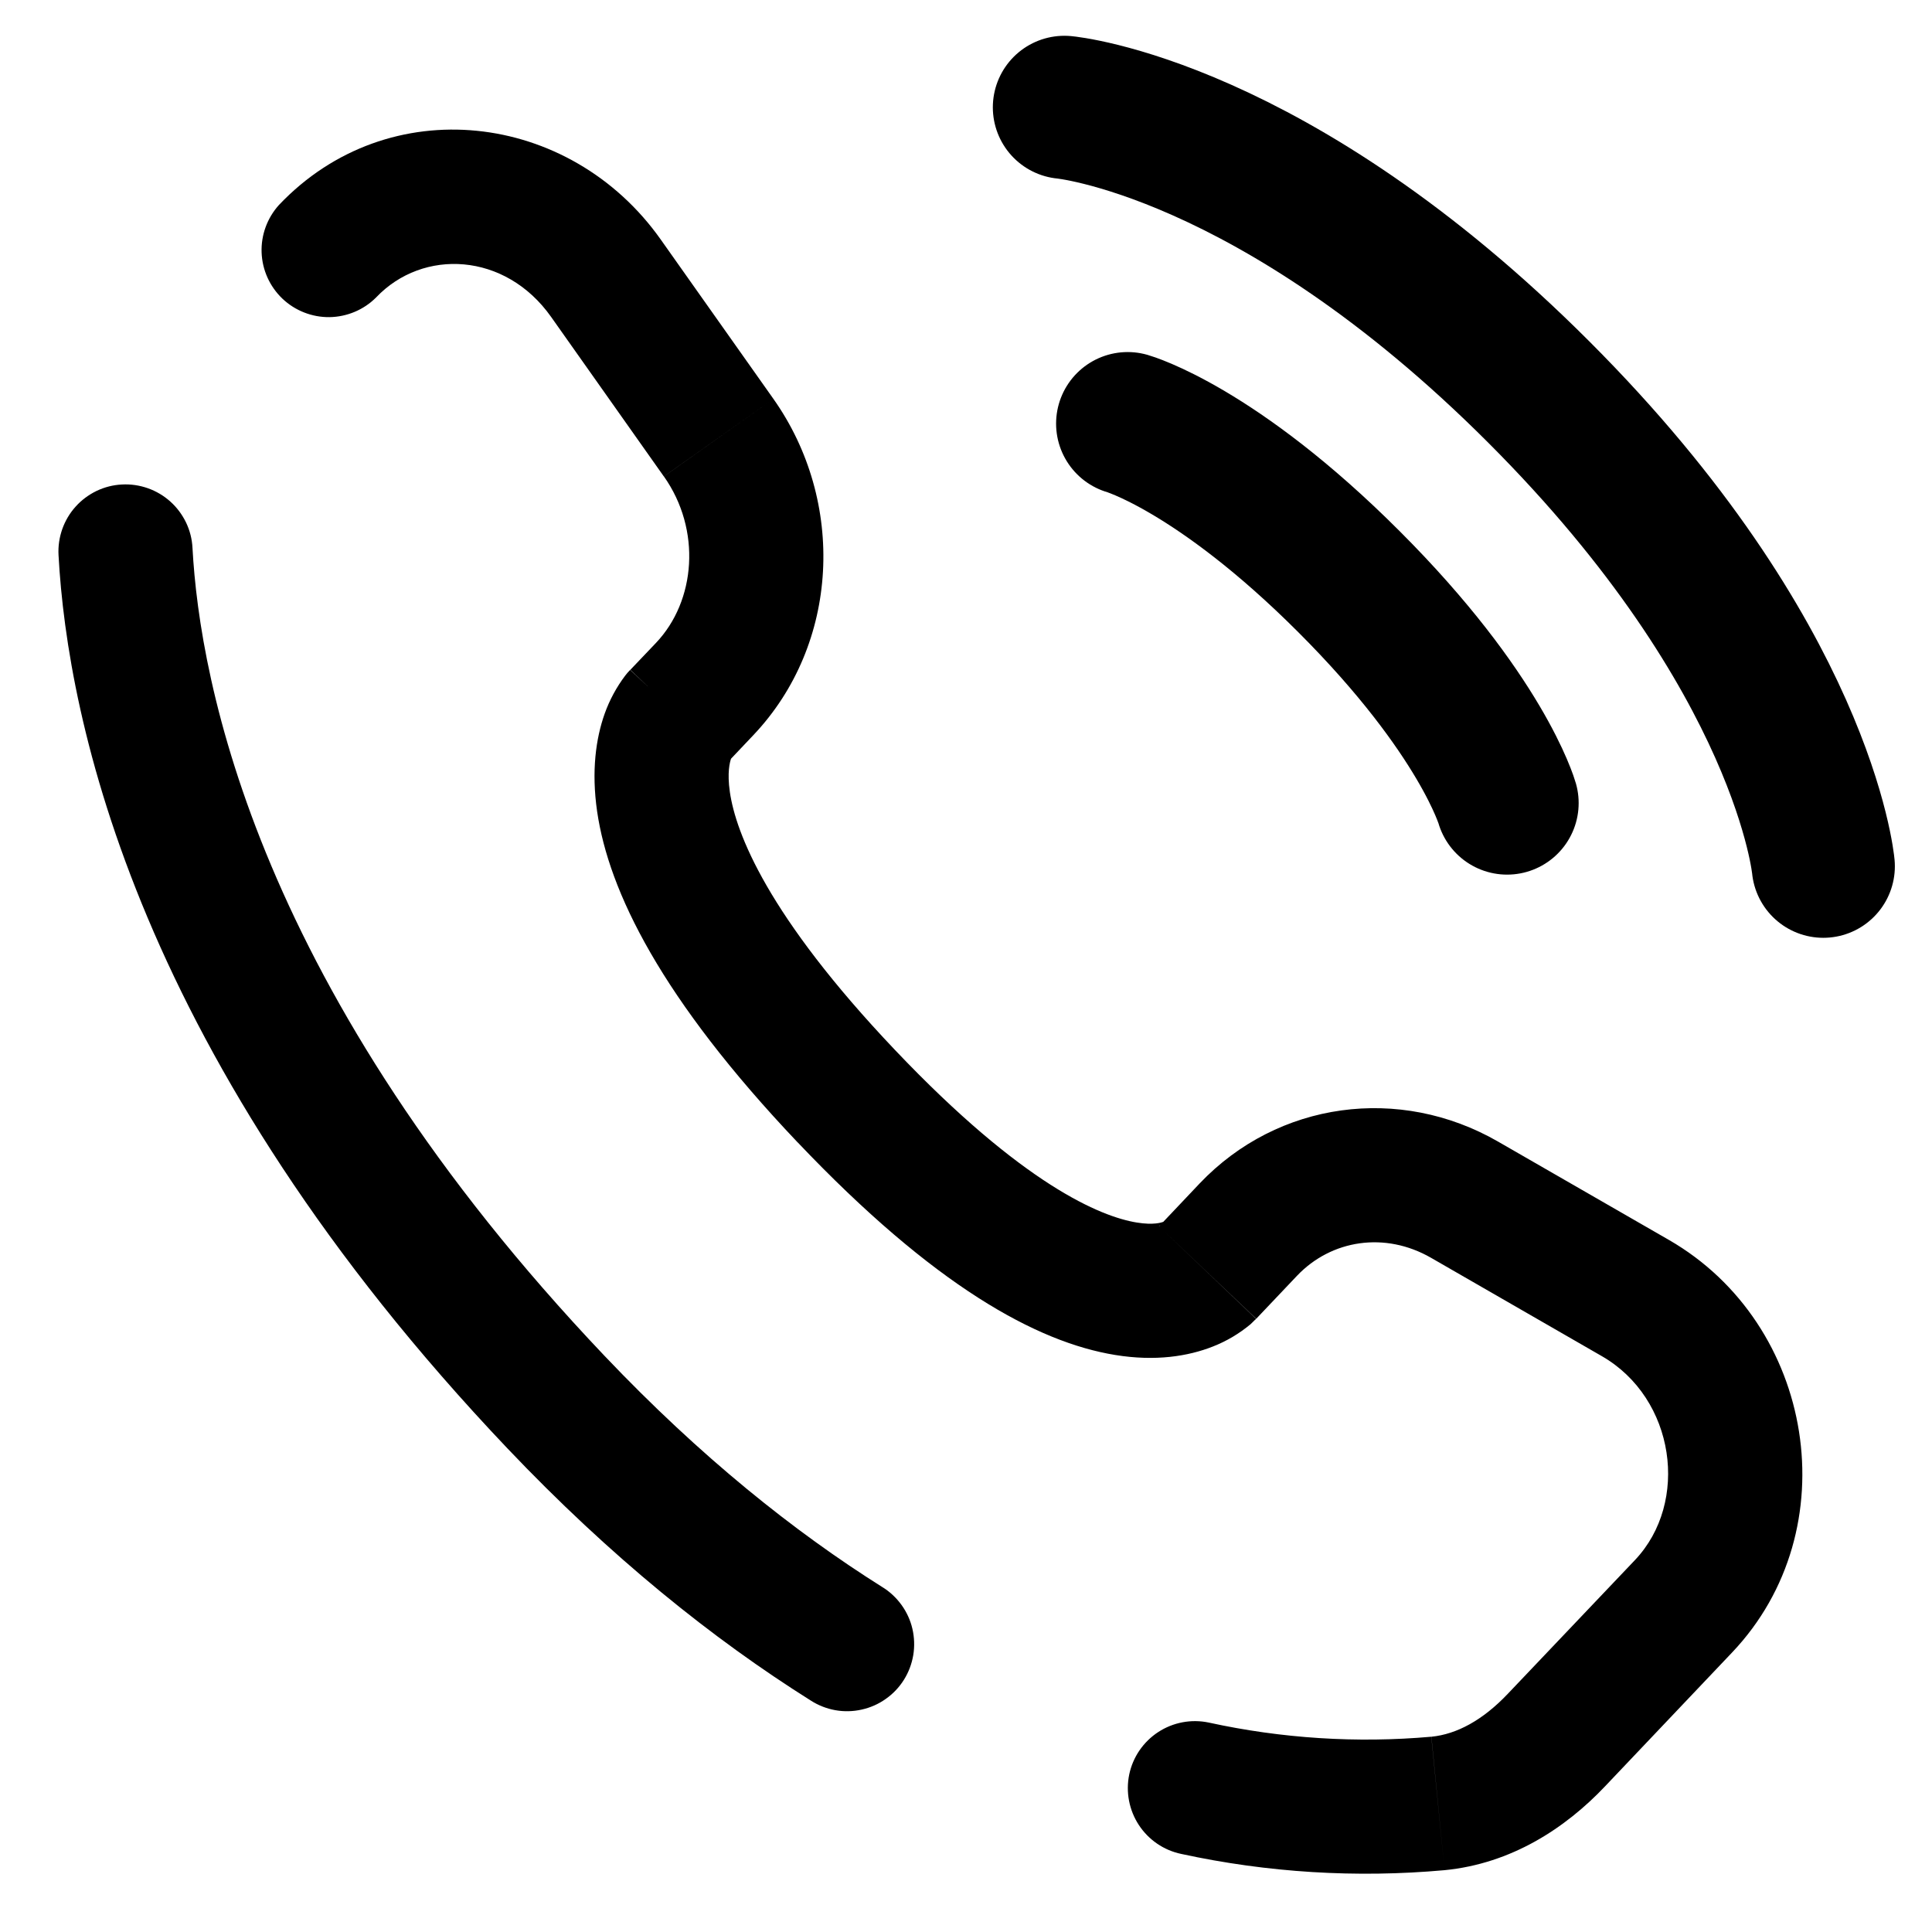
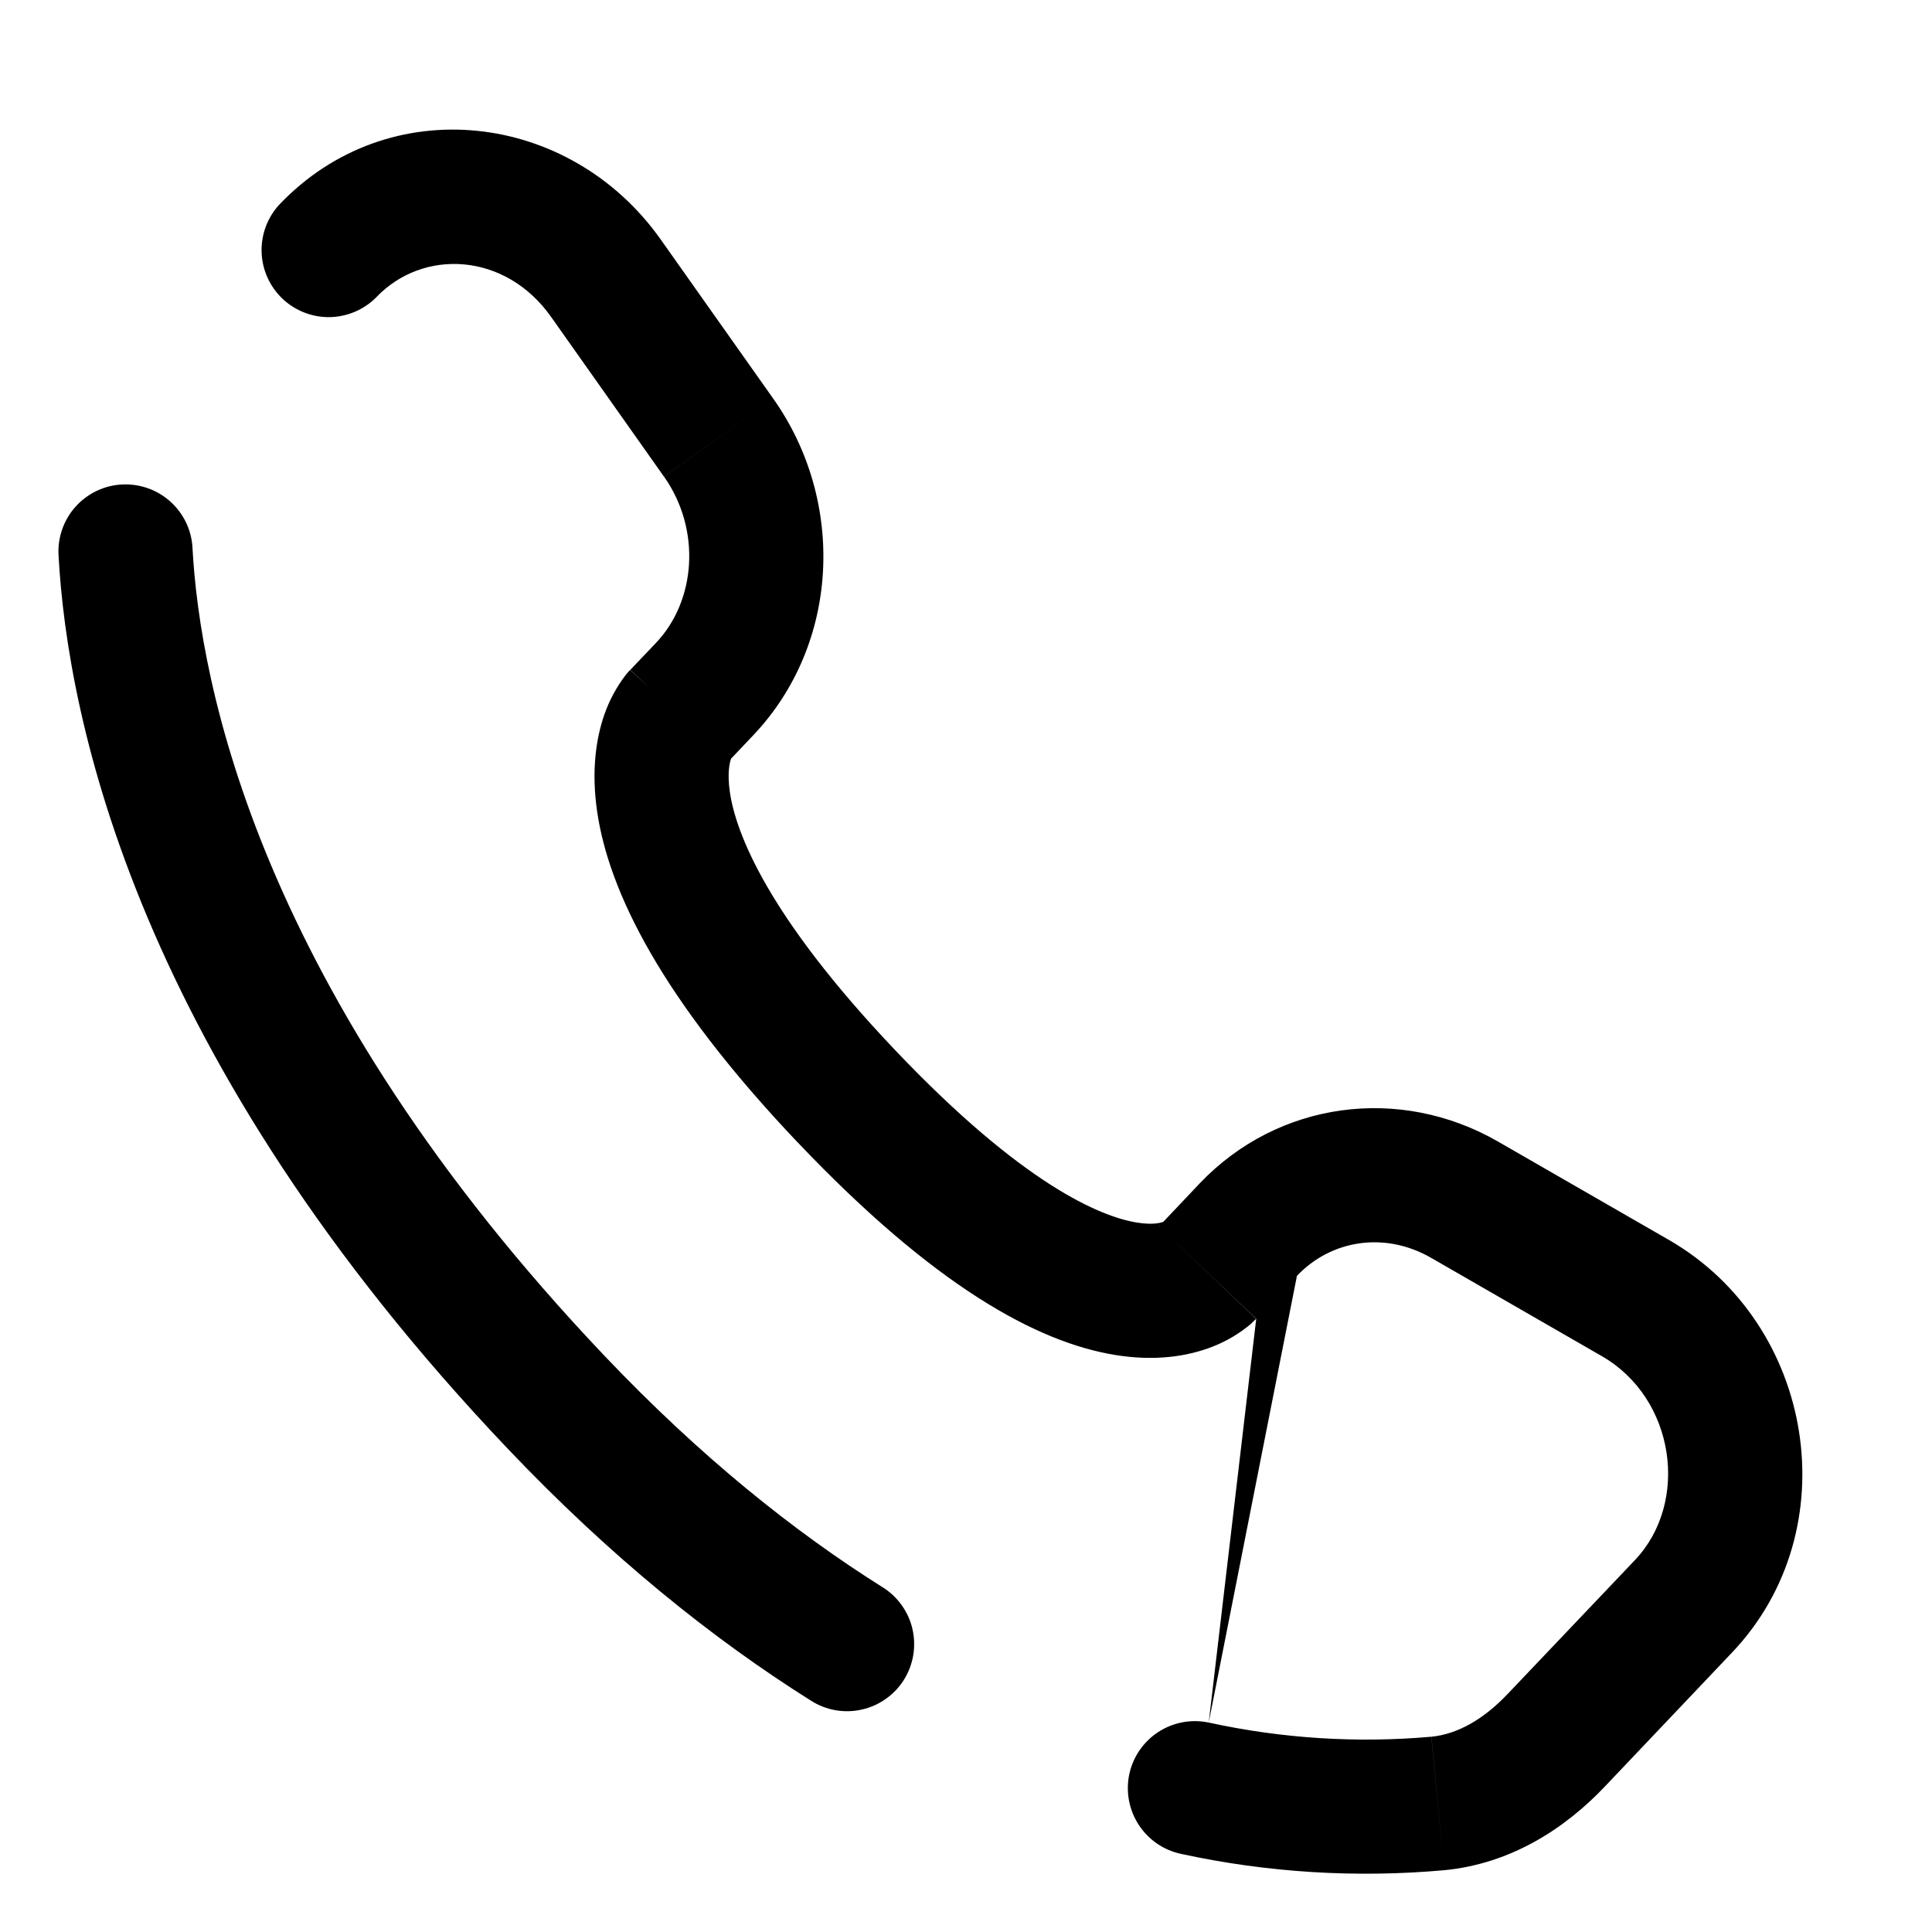
<svg xmlns="http://www.w3.org/2000/svg" width="27" height="27" viewBox="0 0 27 27" fill="none">
-   <path d="M14.875 1.5C14.875 1.5 17.793 1.765 21.504 5.478C25.216 9.19 25.481 12.106 25.481 12.106M15.759 5.92C15.759 5.92 16.996 6.272 18.852 8.129C20.709 9.985 21.062 11.223 21.062 11.223" stroke="black" stroke-width="2" stroke-linecap="round" />
-   <path d="M2.69 7.656C2.684 7.533 2.653 7.413 2.6 7.302C2.546 7.191 2.472 7.091 2.38 7.009C2.289 6.927 2.182 6.864 2.066 6.823C1.949 6.782 1.826 6.764 1.703 6.771C1.58 6.777 1.46 6.808 1.349 6.861C1.238 6.915 1.138 6.989 1.056 7.081C0.974 7.172 0.911 7.279 0.87 7.395C0.829 7.512 0.811 7.635 0.818 7.758L2.69 7.656ZM3.898 2.865C3.734 3.047 3.647 3.285 3.656 3.529C3.665 3.774 3.77 4.005 3.947 4.174C4.124 4.342 4.361 4.435 4.605 4.432C4.85 4.428 5.084 4.33 5.257 4.156L3.898 2.865ZM11.33 23.765C11.434 23.832 11.551 23.878 11.673 23.9C11.795 23.922 11.92 23.919 12.041 23.892C12.163 23.865 12.277 23.815 12.378 23.743C12.48 23.672 12.566 23.581 12.632 23.476C12.698 23.371 12.742 23.254 12.763 23.131C12.783 23.009 12.779 22.884 12.751 22.763C12.723 22.642 12.671 22.529 12.598 22.428C12.525 22.328 12.434 22.242 12.328 22.178L11.33 23.765ZM16.892 24.073C16.648 24.022 16.394 24.07 16.186 24.206C15.978 24.342 15.832 24.555 15.781 24.799C15.731 25.042 15.779 25.296 15.915 25.504C16.051 25.712 16.264 25.858 16.508 25.909L16.892 24.073ZM17.556 18.43L18.125 17.83L16.765 16.539L16.197 17.139L17.556 18.43ZM19.999 17.578L22.387 18.953L23.323 17.328L20.934 15.953L19.999 17.578ZM22.848 21.803L21.072 23.671L22.431 24.964L24.206 23.094L22.848 21.803ZM8.449 18.949C3.604 13.848 2.792 9.544 2.69 7.656L0.818 7.758C0.943 10.07 1.923 14.8 7.09 20.24L8.449 18.949ZM10.169 10.653L10.527 10.275L9.168 8.984L8.809 9.361L10.169 10.653ZM10.809 5.575L9.233 3.346L7.702 4.429L9.277 6.658L10.809 5.575ZM9.488 10.006C9.263 9.79 9.036 9.575 8.807 9.363L8.804 9.365L8.8 9.369C8.778 9.392 8.757 9.416 8.738 9.441C8.615 9.604 8.518 9.784 8.45 9.975C8.328 10.319 8.263 10.774 8.345 11.341C8.508 12.456 9.239 13.955 11.148 15.966L12.508 14.674C10.723 12.795 10.283 11.639 10.2 11.069C10.16 10.794 10.2 10.65 10.216 10.604L10.226 10.58C10.216 10.597 10.205 10.612 10.191 10.626C10.184 10.635 10.177 10.644 10.169 10.653L9.488 10.006ZM11.148 15.965C13.052 17.97 14.489 18.758 15.585 18.936C16.149 19.028 16.605 18.954 16.95 18.818C17.142 18.743 17.32 18.637 17.478 18.505L17.521 18.463L17.539 18.445C17.542 18.443 17.545 18.44 17.548 18.438L17.552 18.434L17.553 18.431C17.553 18.431 17.555 18.43 16.875 17.784C16.195 17.139 16.197 17.138 16.197 17.136L16.199 17.135L16.201 17.131L16.209 17.125C16.228 17.107 16.247 17.089 16.268 17.073C16.279 17.065 16.278 17.068 16.262 17.074C16.236 17.084 16.124 17.124 15.886 17.085C15.384 17.003 14.299 16.56 12.508 14.674L11.148 15.965ZM9.233 3.346C7.965 1.554 5.43 1.25 3.898 2.865L5.257 4.156C5.91 3.469 7.062 3.523 7.702 4.429L9.233 3.346ZM21.072 23.671C20.723 24.039 20.359 24.236 20.004 24.271L20.188 26.136C21.122 26.045 21.878 25.548 22.431 24.964L21.072 23.671ZM10.527 10.275C11.736 9.001 11.822 7.009 10.809 5.575L9.278 6.658C9.805 7.404 9.724 8.399 9.168 8.984L10.527 10.275ZM22.387 18.953C23.413 19.544 23.614 20.996 22.848 21.803L24.206 23.094C25.838 21.376 25.363 18.503 23.323 17.328L22.387 18.953ZM18.125 17.83C18.607 17.323 19.358 17.209 19.999 17.578L20.934 15.953C19.56 15.163 17.859 15.389 16.765 16.539L18.125 17.83ZM12.328 22.178C11.099 21.405 9.79 20.36 8.449 18.949L7.09 20.24C8.533 21.759 9.962 22.905 11.33 23.765L12.328 22.178ZM20.003 24.271C18.962 24.363 17.913 24.296 16.892 24.073L16.508 25.909C17.716 26.171 18.957 26.247 20.188 26.136L20.003 24.271Z" fill="black" />
+   <path d="M2.69 7.656C2.684 7.533 2.653 7.413 2.6 7.302C2.546 7.191 2.472 7.091 2.38 7.009C2.289 6.927 2.182 6.864 2.066 6.823C1.949 6.782 1.826 6.764 1.703 6.771C1.58 6.777 1.46 6.808 1.349 6.861C1.238 6.915 1.138 6.989 1.056 7.081C0.974 7.172 0.911 7.279 0.87 7.395C0.829 7.512 0.811 7.635 0.818 7.758L2.69 7.656ZM3.898 2.865C3.734 3.047 3.647 3.285 3.656 3.529C3.665 3.774 3.77 4.005 3.947 4.174C4.124 4.342 4.361 4.435 4.605 4.432C4.85 4.428 5.084 4.33 5.257 4.156L3.898 2.865ZM11.33 23.765C11.434 23.832 11.551 23.878 11.673 23.9C11.795 23.922 11.92 23.919 12.041 23.892C12.163 23.865 12.277 23.815 12.378 23.743C12.48 23.672 12.566 23.581 12.632 23.476C12.698 23.371 12.742 23.254 12.763 23.131C12.783 23.009 12.779 22.884 12.751 22.763C12.723 22.642 12.671 22.529 12.598 22.428C12.525 22.328 12.434 22.242 12.328 22.178L11.33 23.765ZM16.892 24.073C16.648 24.022 16.394 24.07 16.186 24.206C15.978 24.342 15.832 24.555 15.781 24.799C15.731 25.042 15.779 25.296 15.915 25.504C16.051 25.712 16.264 25.858 16.508 25.909L16.892 24.073ZL18.125 17.83L16.765 16.539L16.197 17.139L17.556 18.43ZM19.999 17.578L22.387 18.953L23.323 17.328L20.934 15.953L19.999 17.578ZM22.848 21.803L21.072 23.671L22.431 24.964L24.206 23.094L22.848 21.803ZM8.449 18.949C3.604 13.848 2.792 9.544 2.69 7.656L0.818 7.758C0.943 10.07 1.923 14.8 7.09 20.24L8.449 18.949ZM10.169 10.653L10.527 10.275L9.168 8.984L8.809 9.361L10.169 10.653ZM10.809 5.575L9.233 3.346L7.702 4.429L9.277 6.658L10.809 5.575ZM9.488 10.006C9.263 9.79 9.036 9.575 8.807 9.363L8.804 9.365L8.8 9.369C8.778 9.392 8.757 9.416 8.738 9.441C8.615 9.604 8.518 9.784 8.45 9.975C8.328 10.319 8.263 10.774 8.345 11.341C8.508 12.456 9.239 13.955 11.148 15.966L12.508 14.674C10.723 12.795 10.283 11.639 10.2 11.069C10.16 10.794 10.2 10.65 10.216 10.604L10.226 10.58C10.216 10.597 10.205 10.612 10.191 10.626C10.184 10.635 10.177 10.644 10.169 10.653L9.488 10.006ZM11.148 15.965C13.052 17.97 14.489 18.758 15.585 18.936C16.149 19.028 16.605 18.954 16.95 18.818C17.142 18.743 17.32 18.637 17.478 18.505L17.521 18.463L17.539 18.445C17.542 18.443 17.545 18.44 17.548 18.438L17.552 18.434L17.553 18.431C17.553 18.431 17.555 18.43 16.875 17.784C16.195 17.139 16.197 17.138 16.197 17.136L16.199 17.135L16.201 17.131L16.209 17.125C16.228 17.107 16.247 17.089 16.268 17.073C16.279 17.065 16.278 17.068 16.262 17.074C16.236 17.084 16.124 17.124 15.886 17.085C15.384 17.003 14.299 16.56 12.508 14.674L11.148 15.965ZM9.233 3.346C7.965 1.554 5.43 1.25 3.898 2.865L5.257 4.156C5.91 3.469 7.062 3.523 7.702 4.429L9.233 3.346ZM21.072 23.671C20.723 24.039 20.359 24.236 20.004 24.271L20.188 26.136C21.122 26.045 21.878 25.548 22.431 24.964L21.072 23.671ZM10.527 10.275C11.736 9.001 11.822 7.009 10.809 5.575L9.278 6.658C9.805 7.404 9.724 8.399 9.168 8.984L10.527 10.275ZM22.387 18.953C23.413 19.544 23.614 20.996 22.848 21.803L24.206 23.094C25.838 21.376 25.363 18.503 23.323 17.328L22.387 18.953ZM18.125 17.83C18.607 17.323 19.358 17.209 19.999 17.578L20.934 15.953C19.56 15.163 17.859 15.389 16.765 16.539L18.125 17.83ZM12.328 22.178C11.099 21.405 9.79 20.36 8.449 18.949L7.09 20.24C8.533 21.759 9.962 22.905 11.33 23.765L12.328 22.178ZM20.003 24.271C18.962 24.363 17.913 24.296 16.892 24.073L16.508 25.909C17.716 26.171 18.957 26.247 20.188 26.136L20.003 24.271Z" fill="black" />
</svg>